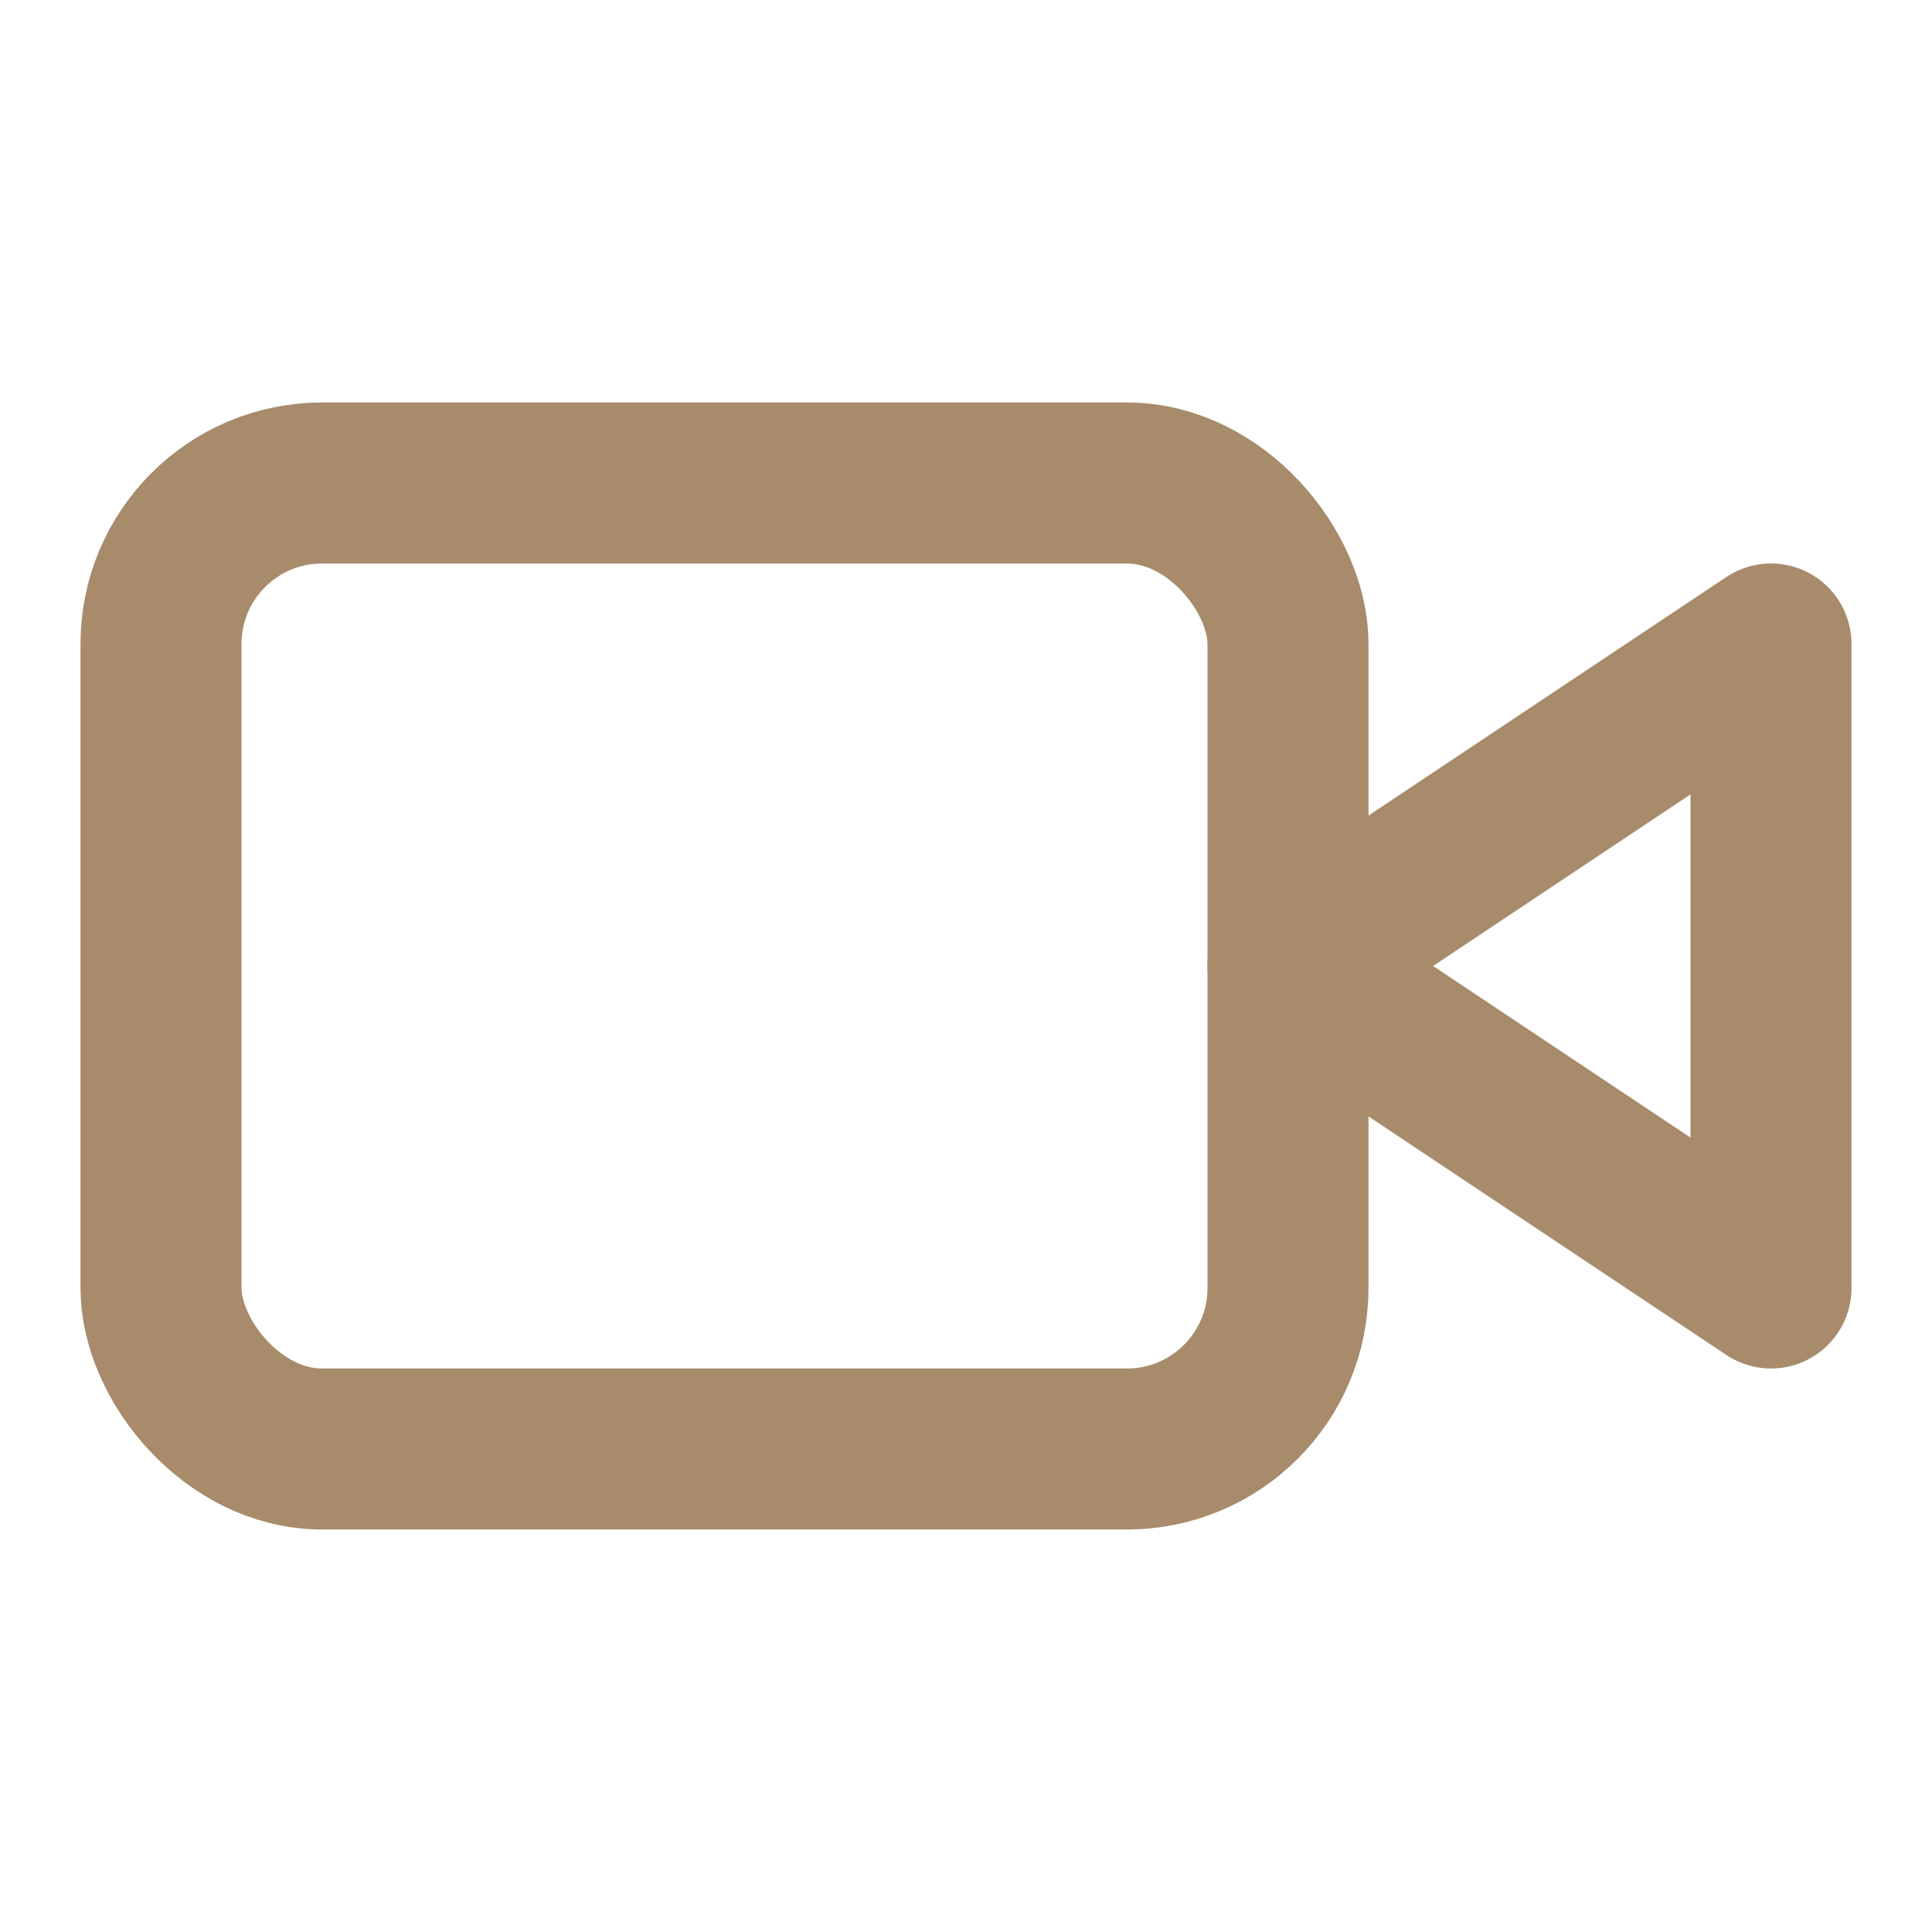
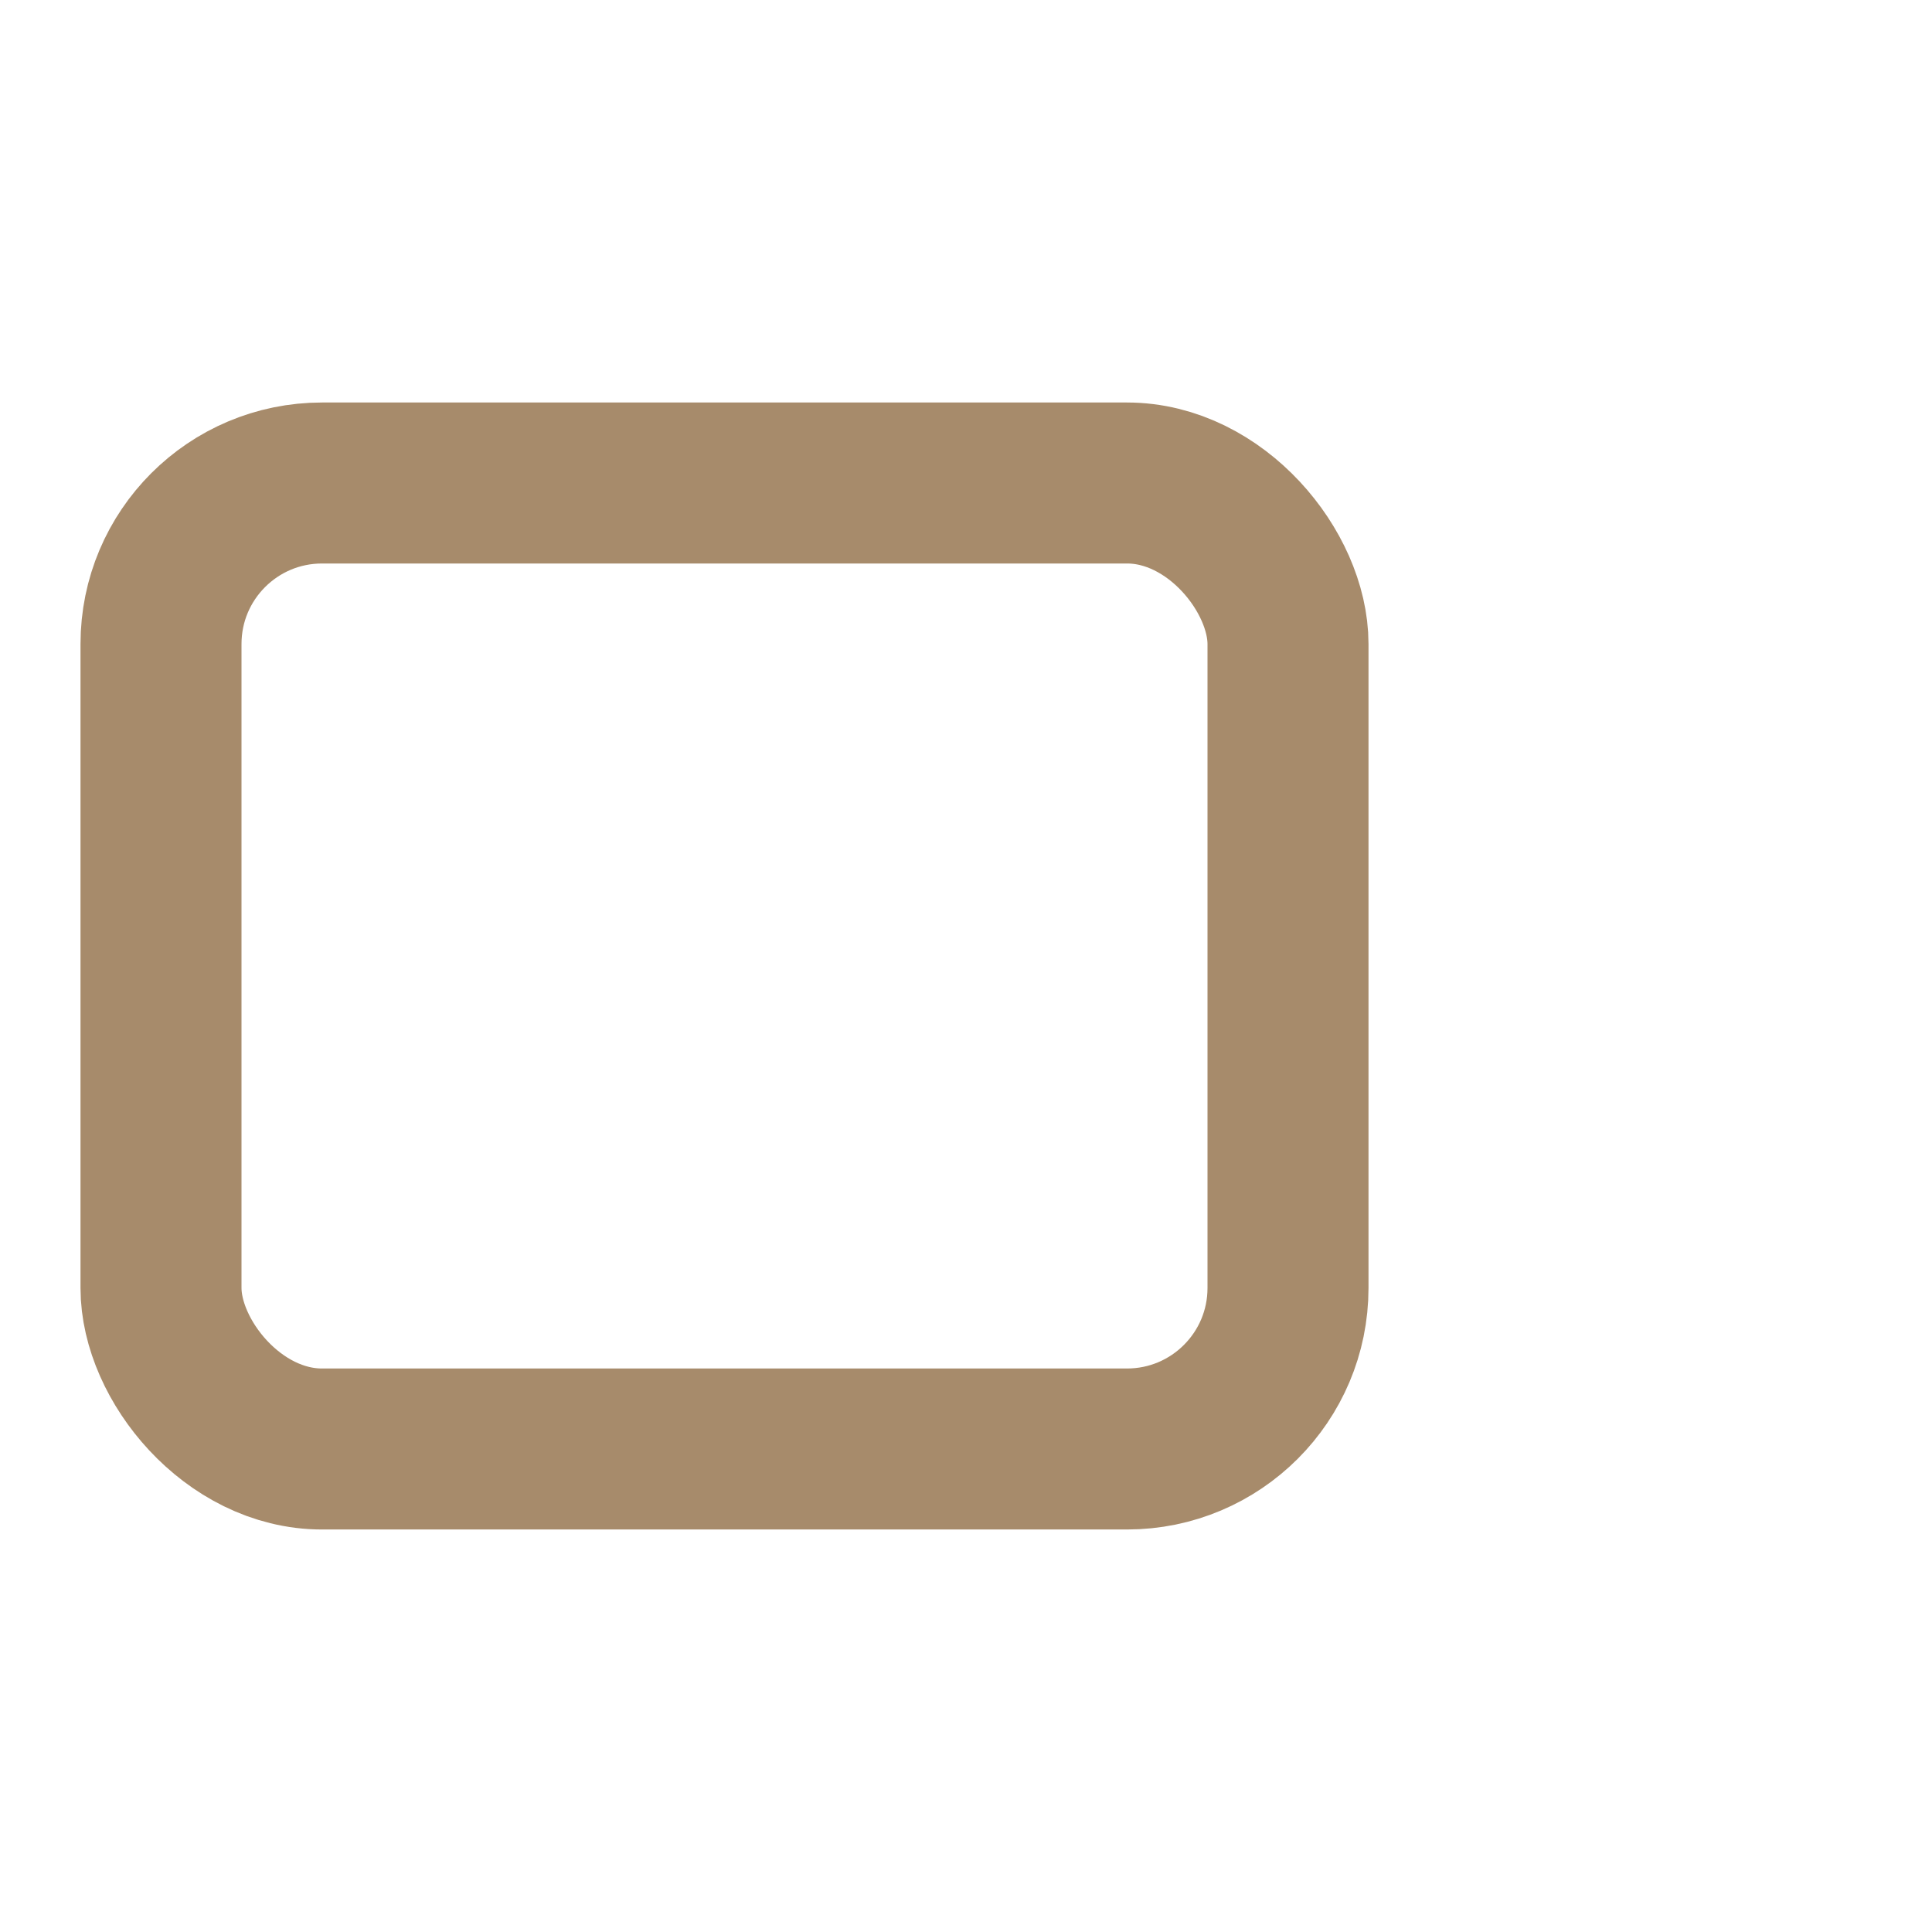
<svg xmlns="http://www.w3.org/2000/svg" viewBox="0 0 24 24" fill="none" stroke="#A78B6B" stroke-width="2" stroke-linecap="round" stroke-linejoin="round">
-   <path d="m22 8-6 4 6 4V8Z" />
  <rect width="14" height="12" x="2" y="6" rx="2" ry="2" />
</svg>